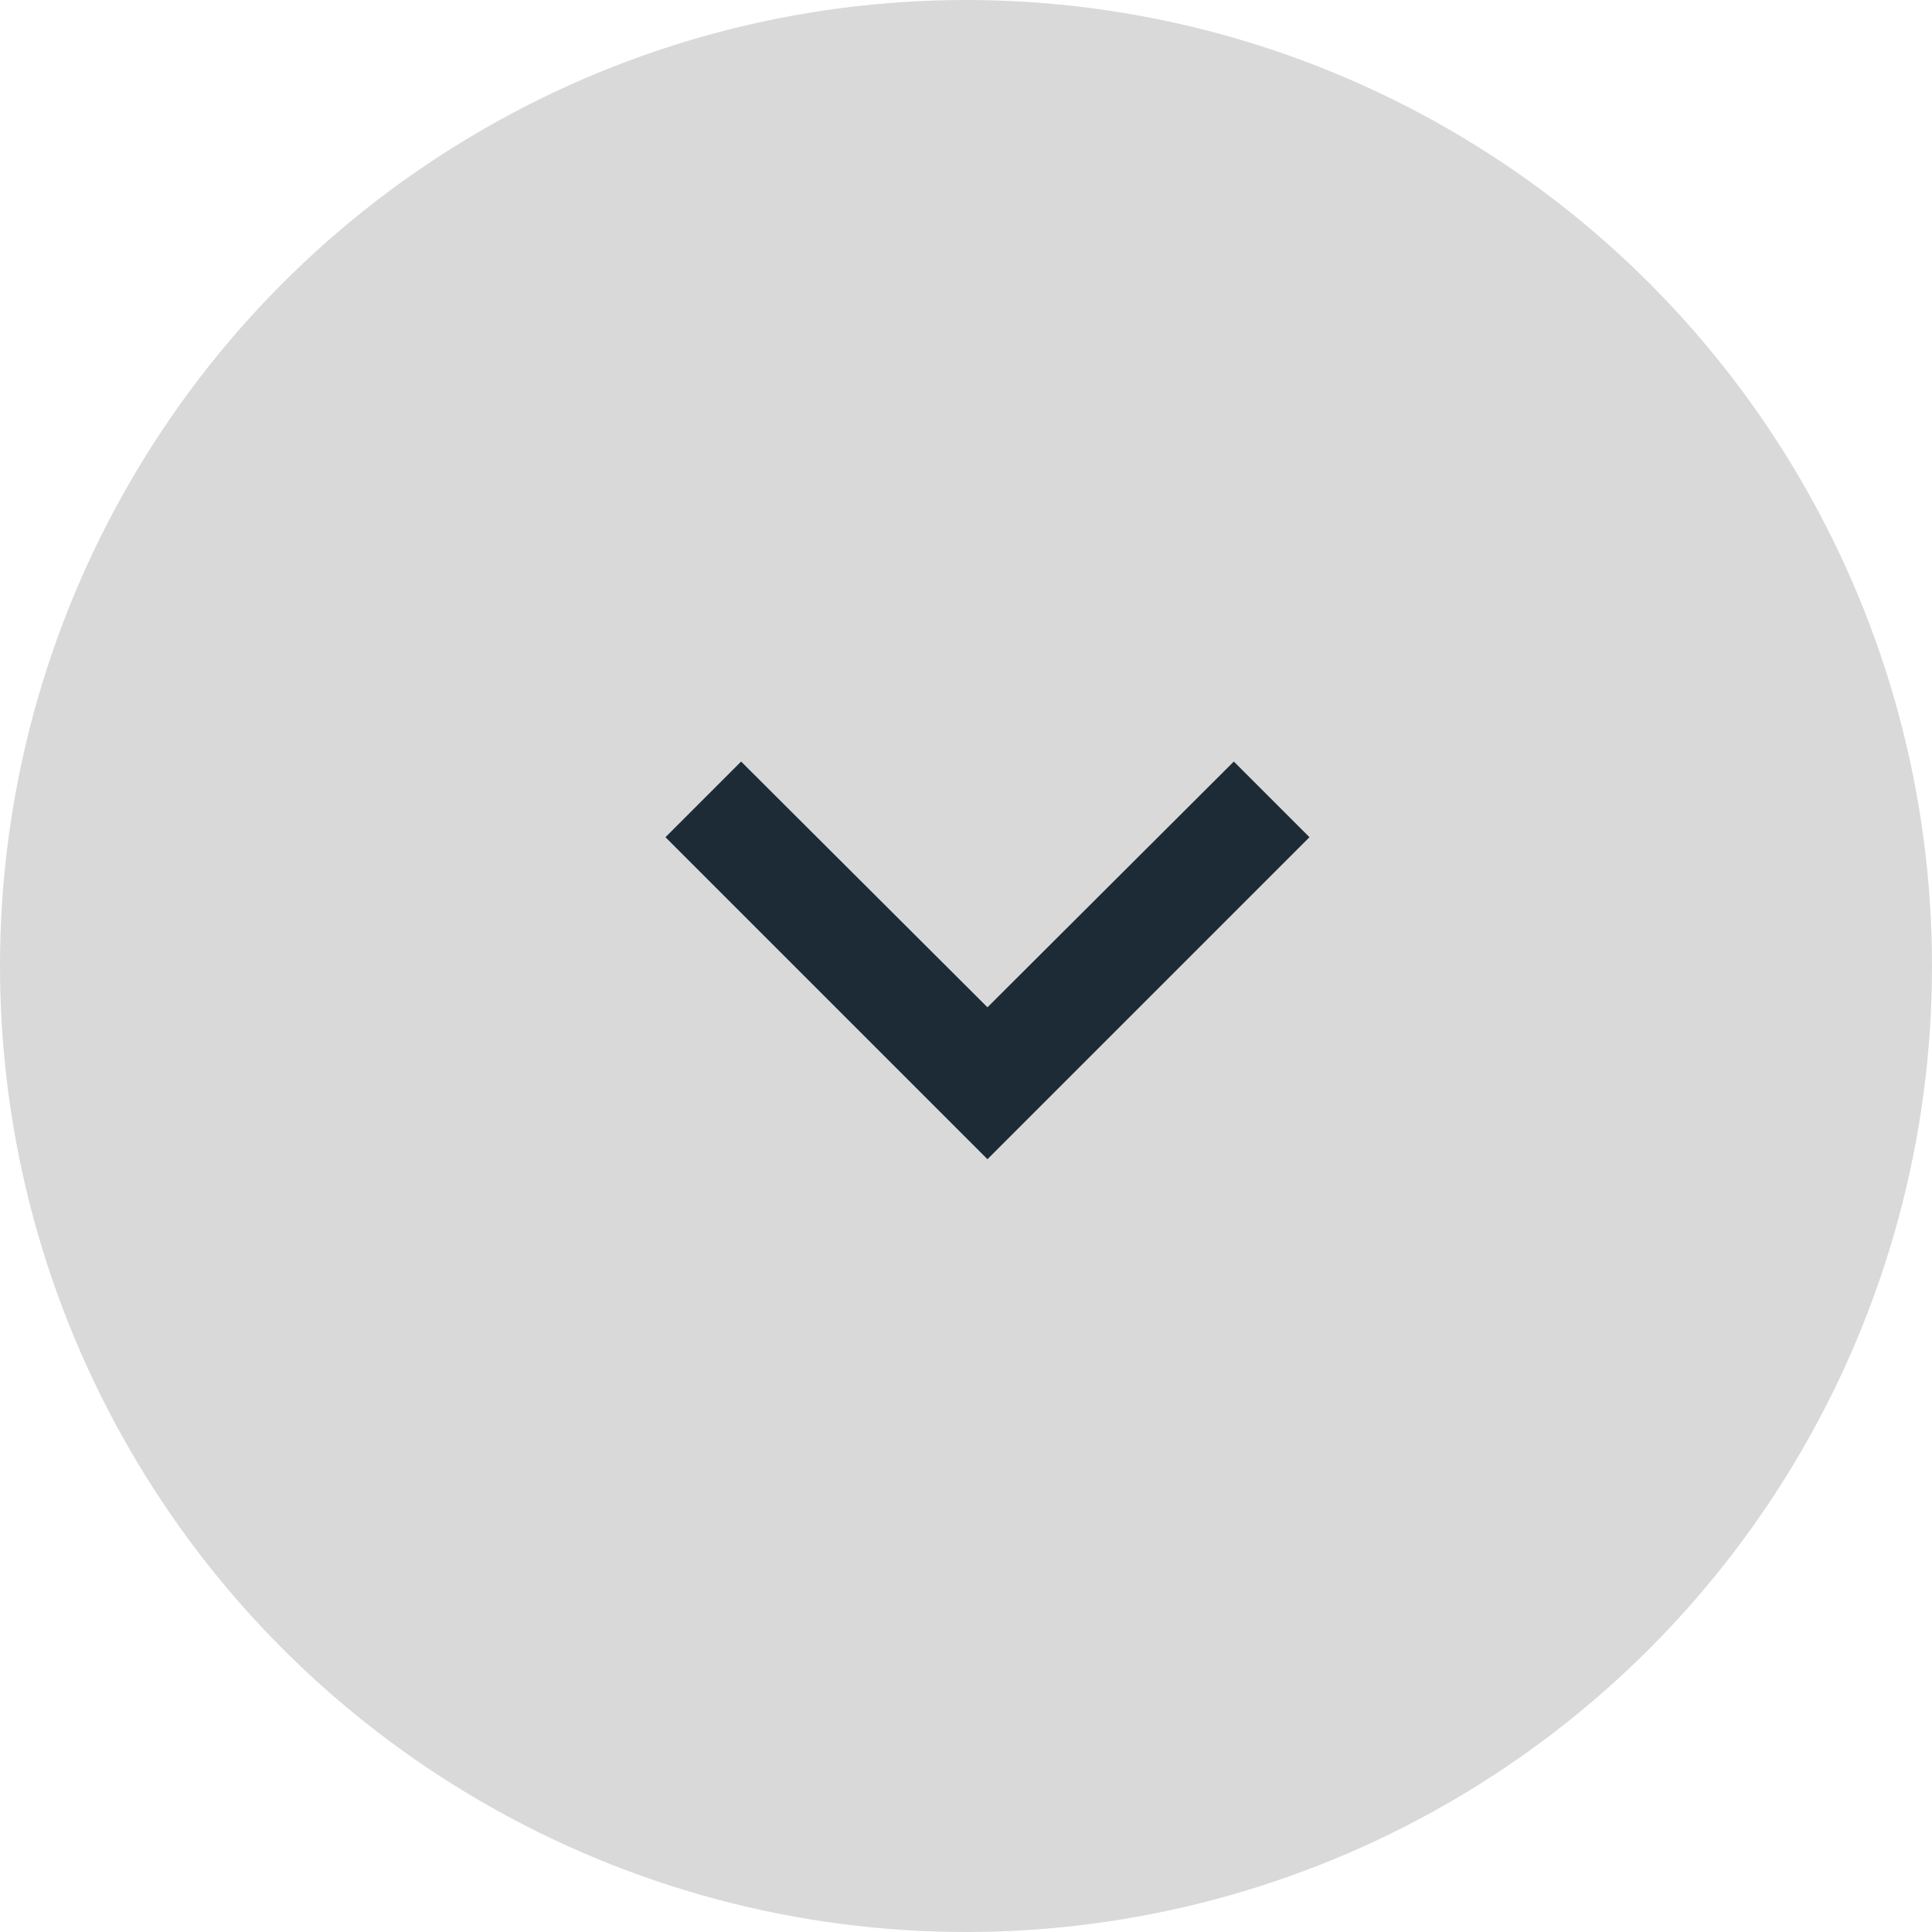
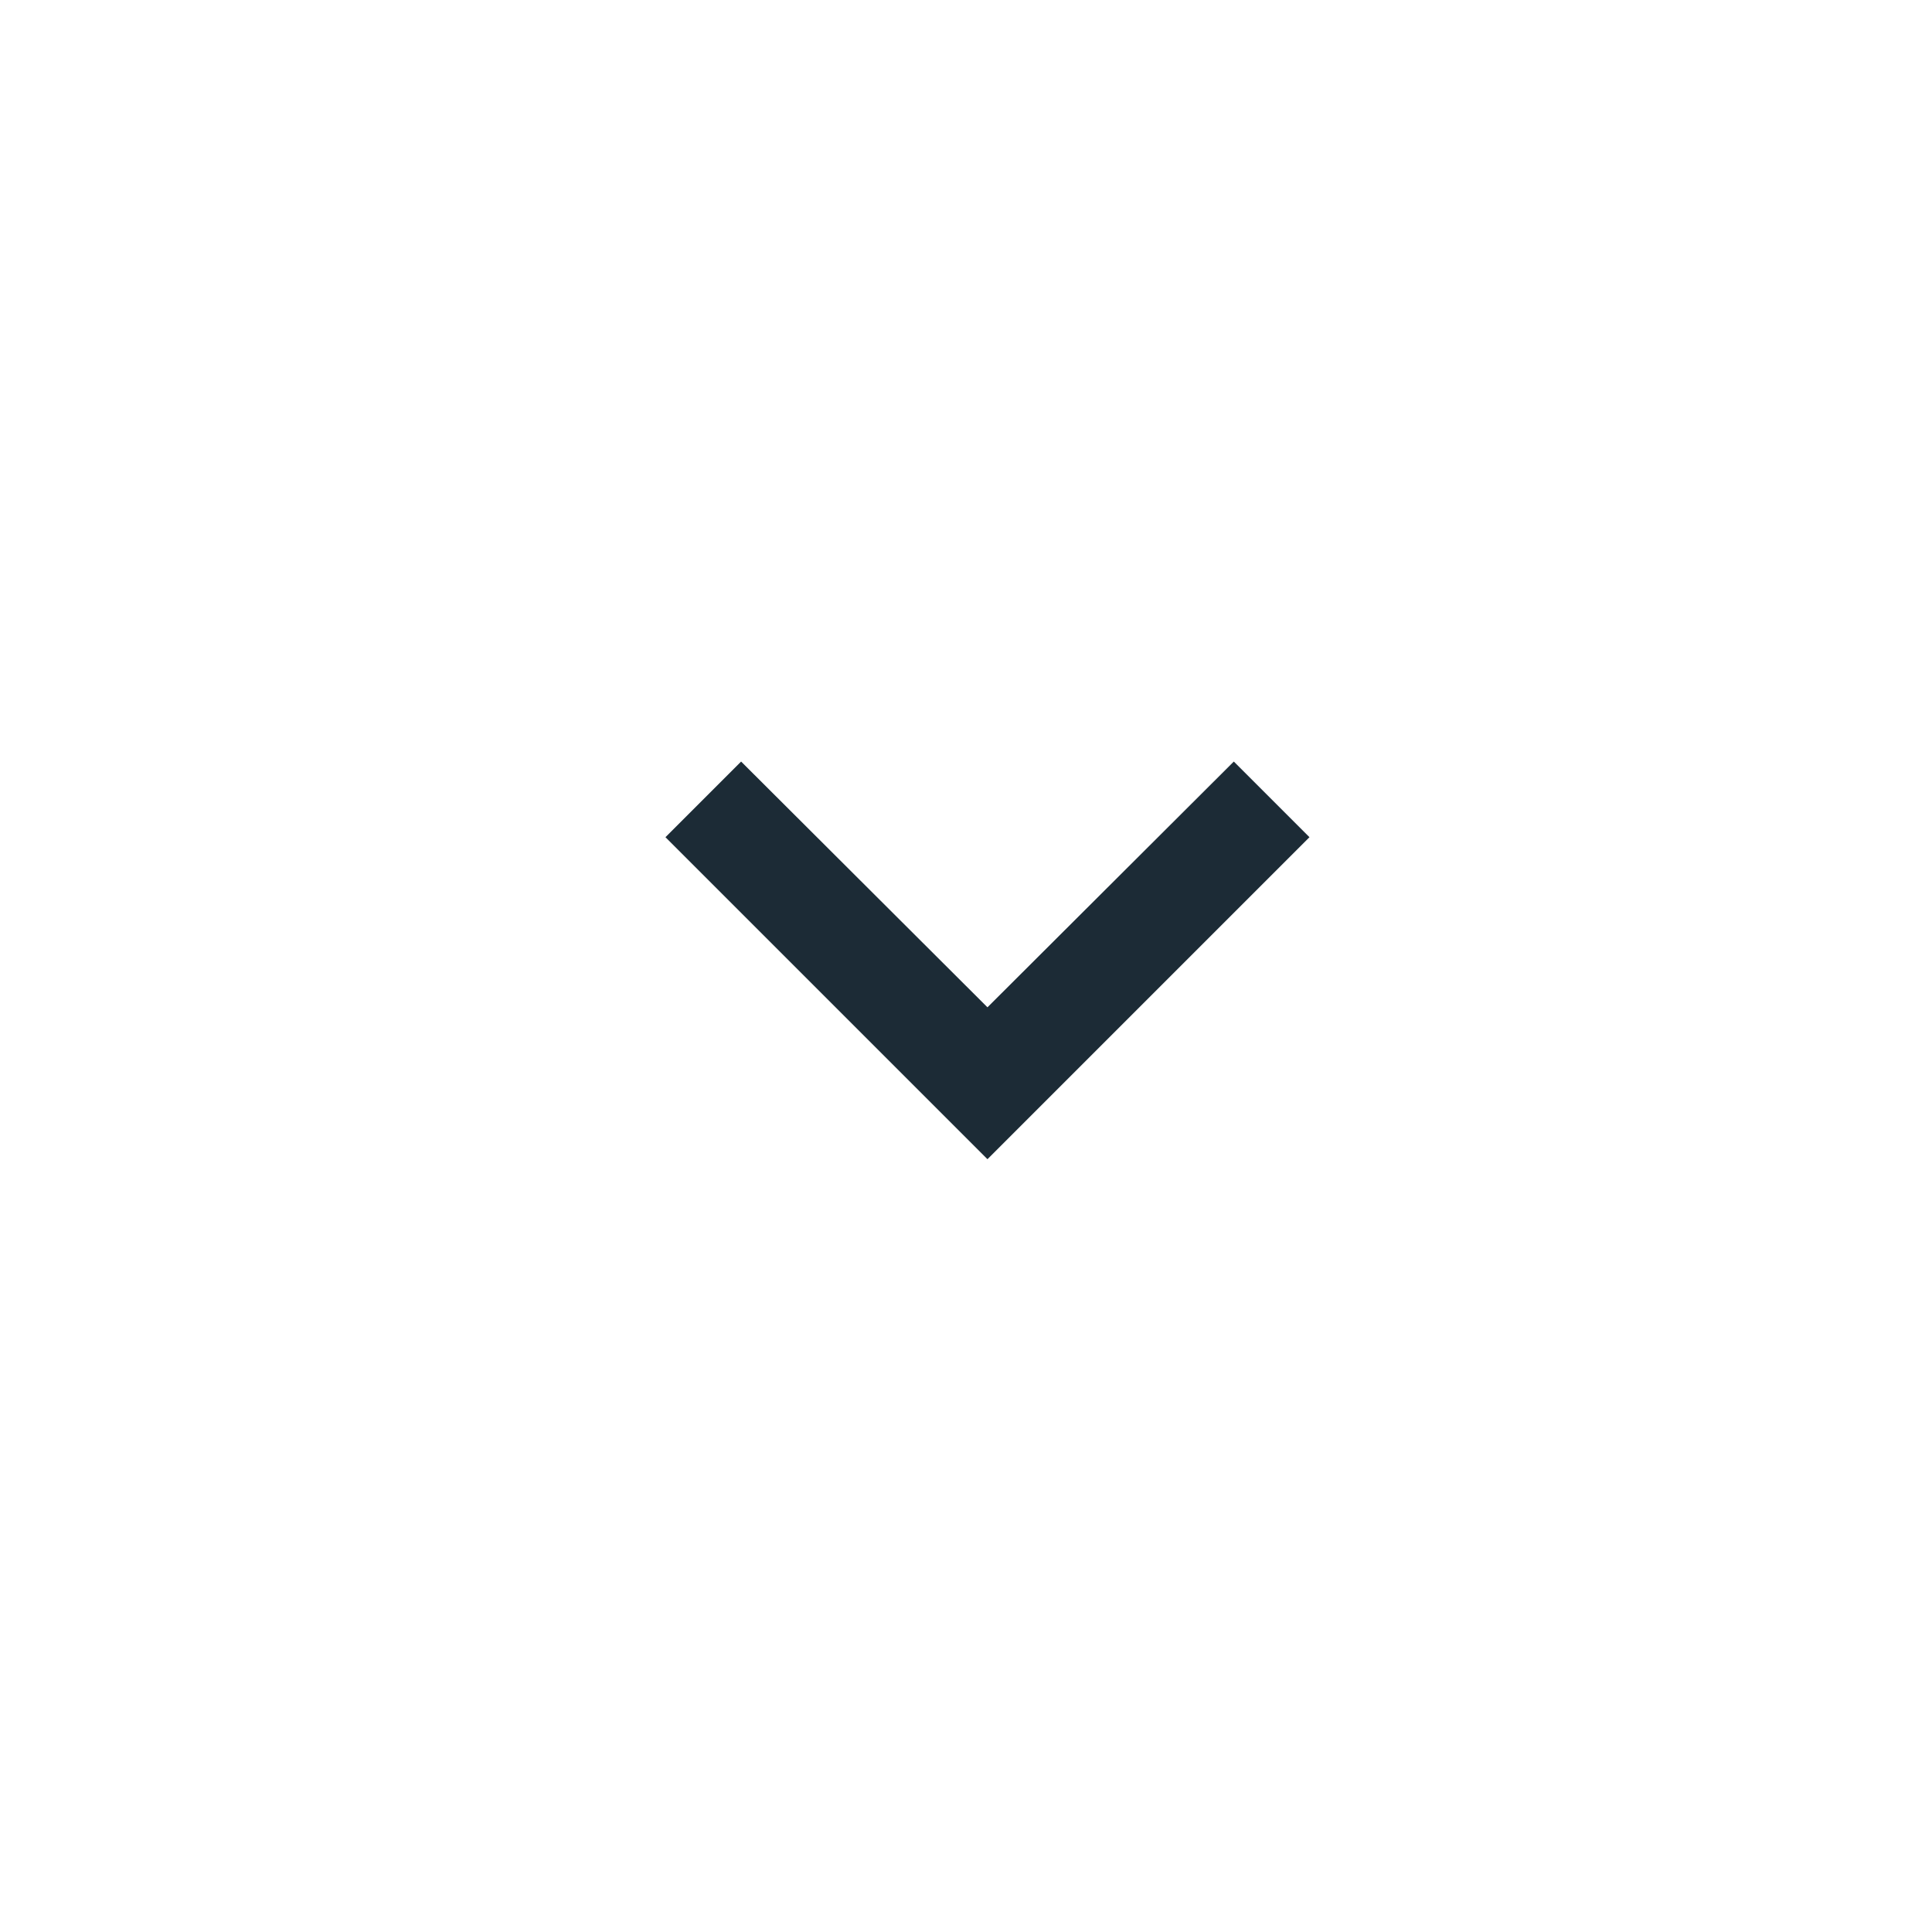
<svg xmlns="http://www.w3.org/2000/svg" width="45" height="45" viewBox="0 0 45 45" fill="none">
-   <circle cx="22.5" cy="22.5" r="22.5" transform="rotate(180 22.5 22.5)" fill="#D9D9D9" />
-   <path d="M23 27L30.5 19.5L28.738 17.738L23 23.462L17.262 17.738L15.5 19.5L23 27Z" fill="#1C2B36" />
+   <path d="M23 27L30.5 19.5L28.738 17.738L23 23.462L17.262 17.738L15.5 19.5L23 27" fill="#1C2B36" />
</svg>